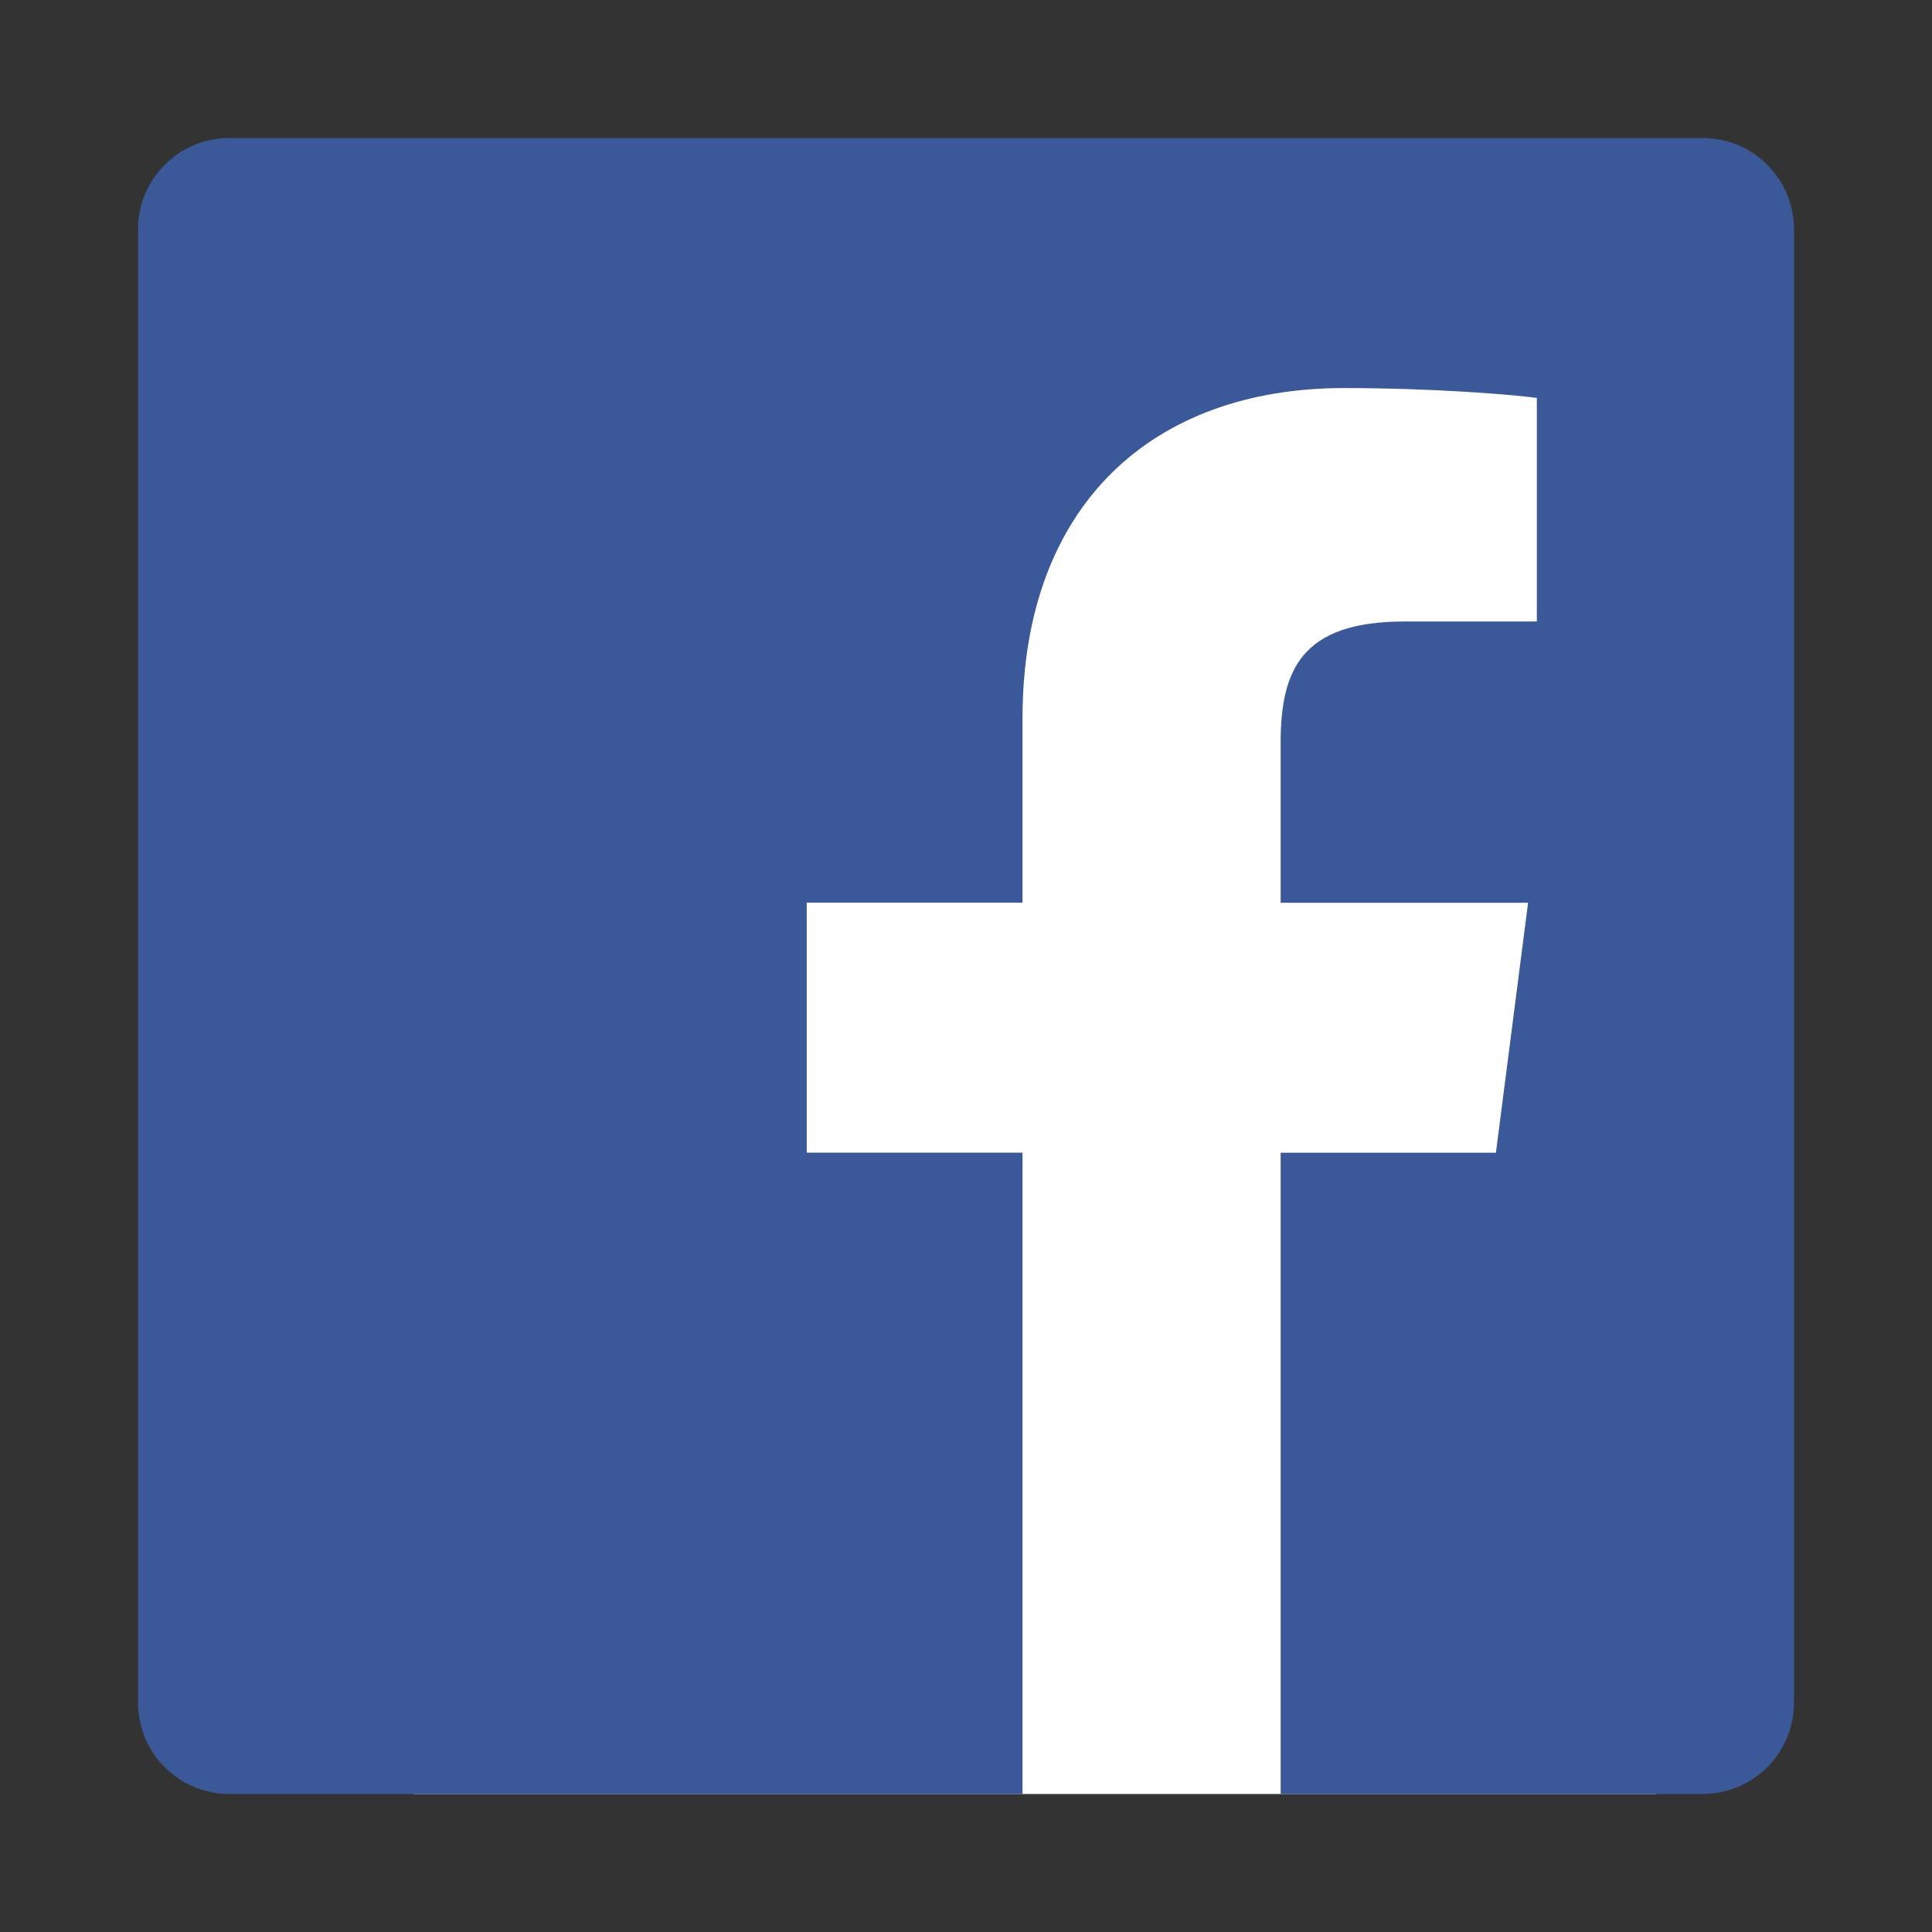
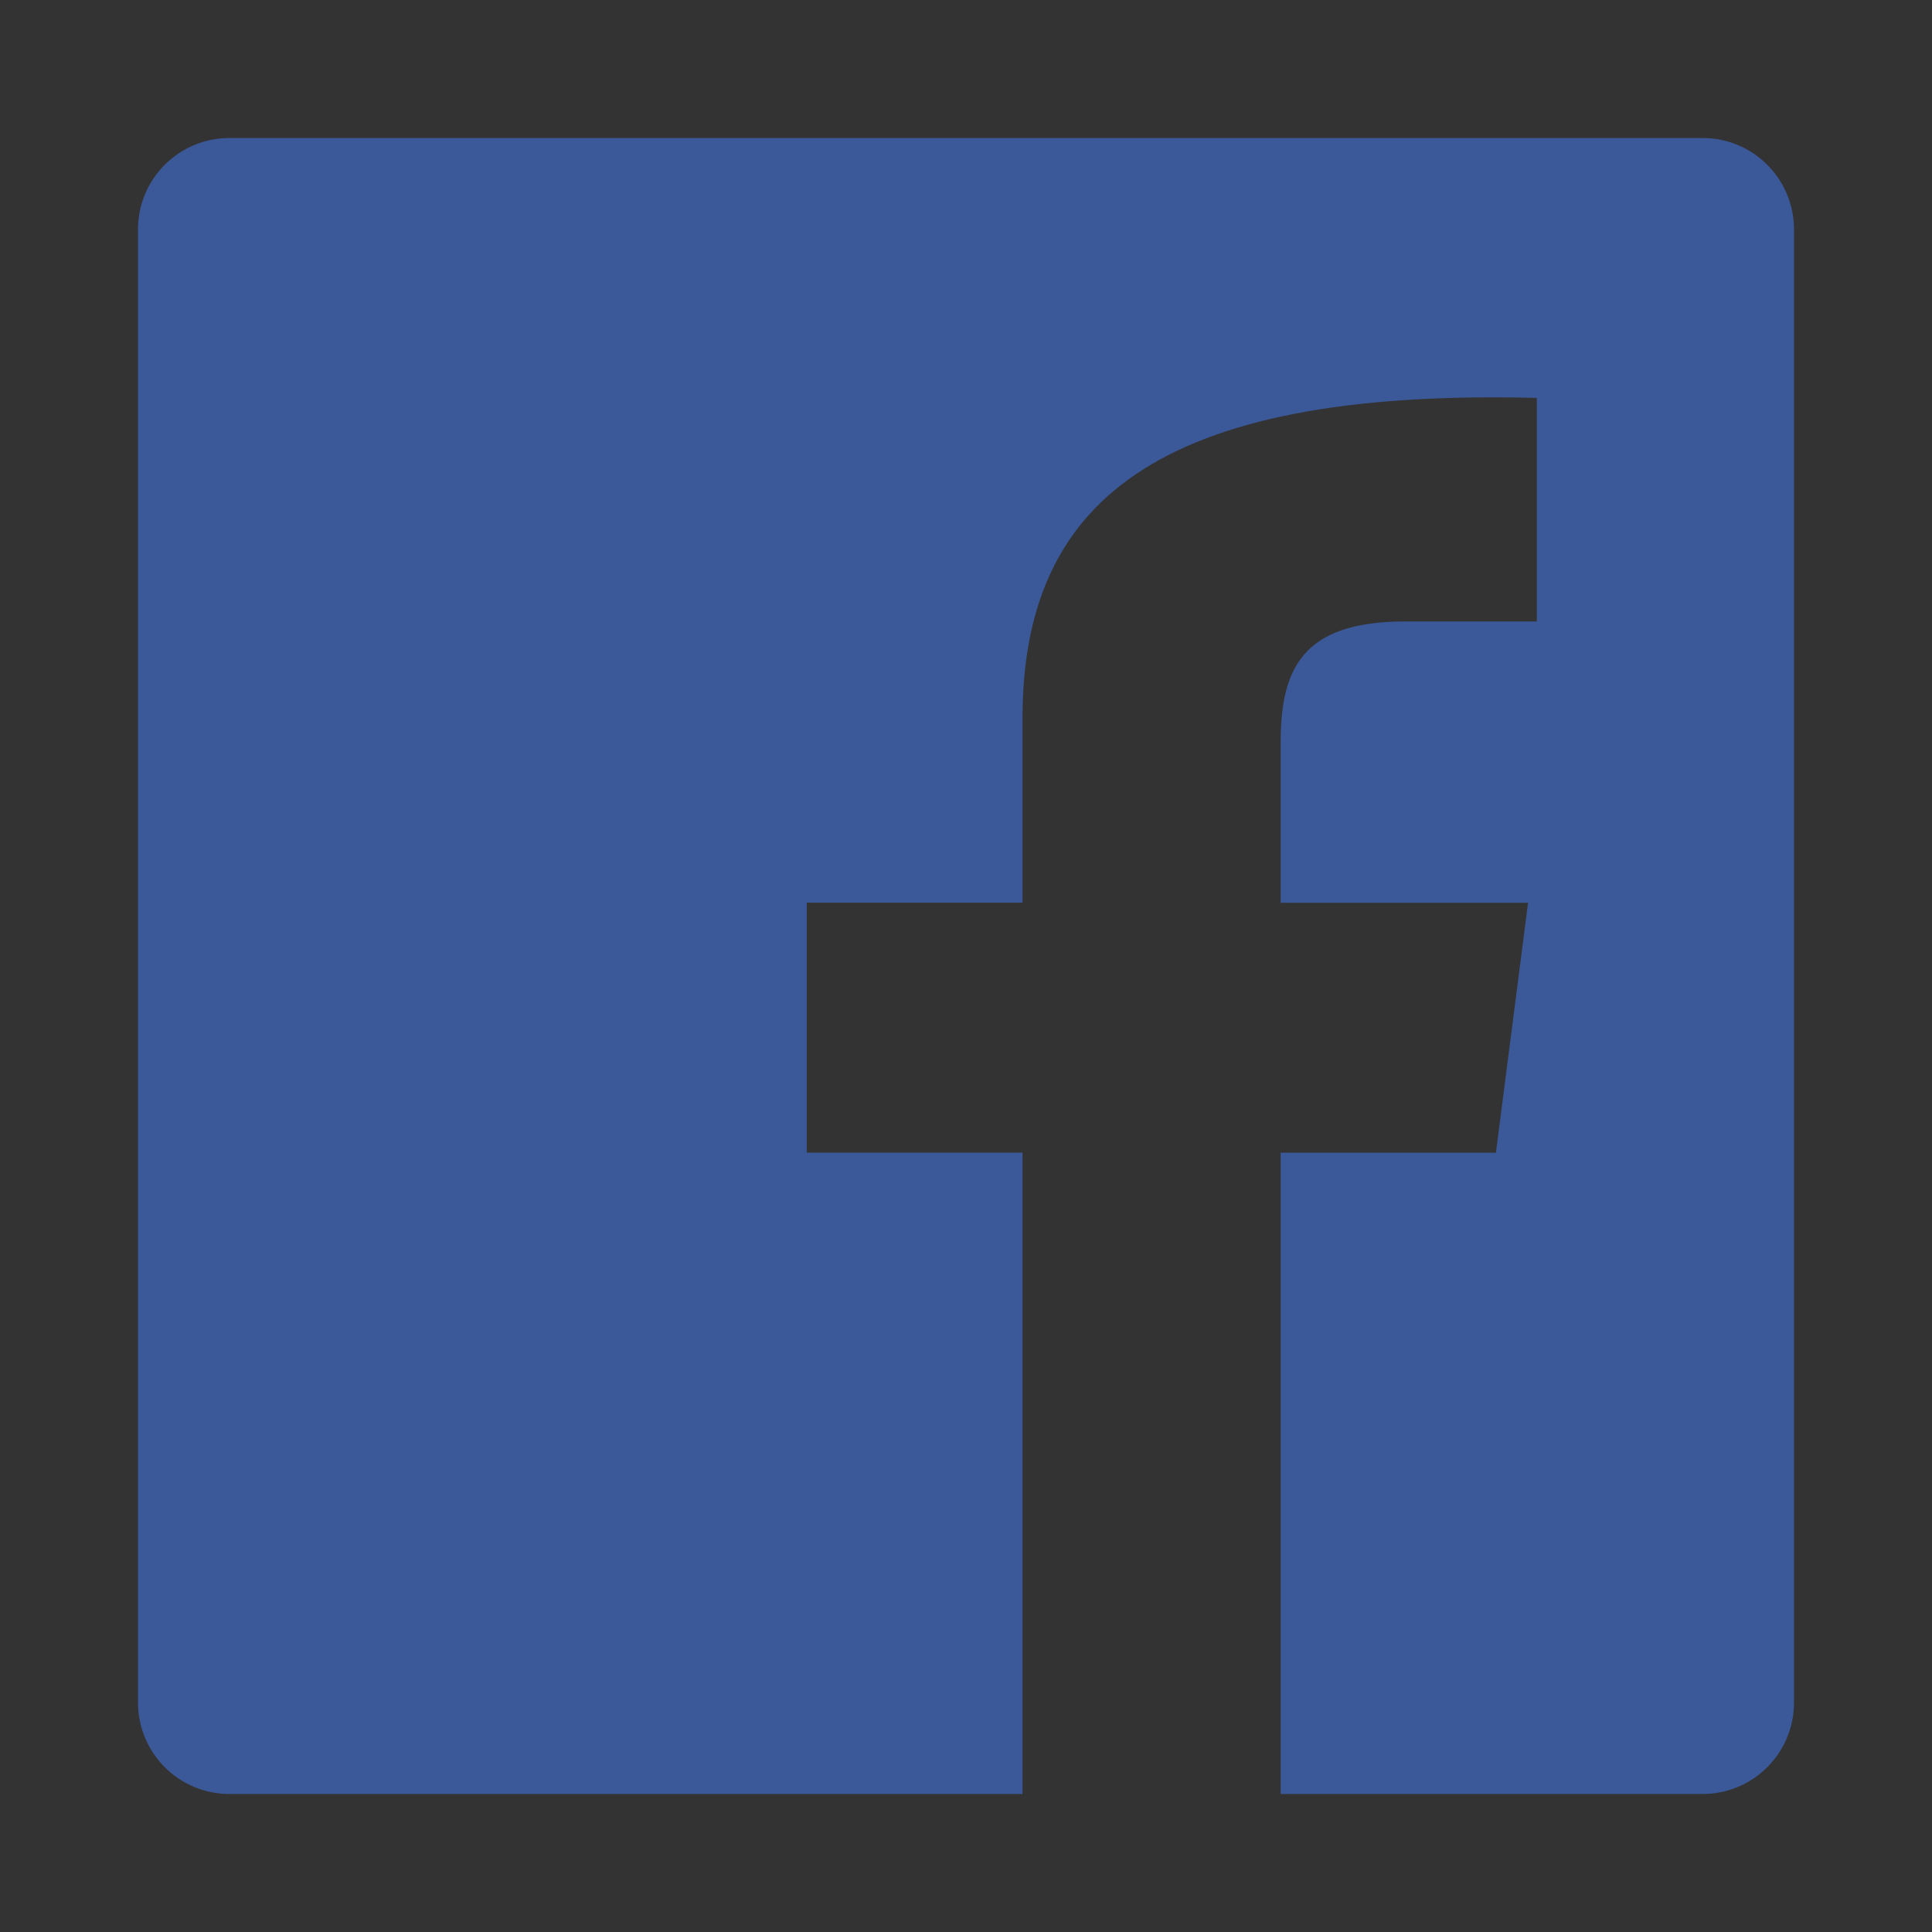
<svg xmlns="http://www.w3.org/2000/svg" fill="none" version="1.1" width="28" height="28" viewBox="0 0 28 28">
  <rect x="0" y="0" width="28" height="28" fill="#333333" stroke="none" />
  <defs>
    <clipPath id="master_svg0_0_970">
      <rect x="0" y="0" width="28" height="28" rx="0" />
    </clipPath>
  </defs>
  <g clip-path="url(#master_svg0_0_970)">
    <g>
-       <rect x="6" y="5" width="18" height="21" rx="0" fill="#FFFFFF" fill-opacity="1" />
-     </g>
+       </g>
    <g>
-       <path d="M14.82,26C14.82,26,3.324,26,3.324,26C2.973,26,2.636,25.86,2.388,25.612C2.139,25.363,2,25.026,2,24.675C2,24.675,2,3.325,2,3.325C2,2.593,2.593,2,3.325,2C3.325,2,24.675,2,24.675,2C25.407,2,26,2.593,26,3.325C26,3.325,26,24.675,26,24.675C26,25.407,25.407,26,24.675,26C24.675,26,18.56,26,18.56,26C18.56,26,18.56,16.706,18.56,16.706C18.56,16.706,21.68,16.706,21.68,16.706C21.68,16.706,22.146,13.084,22.146,13.084C22.146,13.084,18.56,13.084,18.56,13.084C18.56,13.084,18.56,10.77,18.56,10.77C18.56,9.722,18.85,9.007,20.355,9.007C20.355,9.007,22.273,9.007,22.273,9.007C22.273,9.007,22.273,5.767,22.273,5.767C21.941,5.722,20.803,5.624,19.478,5.624C16.712,5.624,14.819,7.312,14.819,10.412C14.819,10.412,14.819,13.082,14.819,13.082C14.819,13.082,11.692,13.082,11.692,13.082C11.692,13.082,11.692,16.705,11.692,16.705C11.692,16.705,14.819,16.705,14.819,16.705C14.819,16.705,14.819,26,14.819,26C14.819,26,14.82,26,14.82,26Z" fill="#3B5998" fill-opacity="1" />
+       <path d="M14.82,26C14.82,26,3.324,26,3.324,26C2.973,26,2.636,25.86,2.388,25.612C2.139,25.363,2,25.026,2,24.675C2,24.675,2,3.325,2,3.325C2,2.593,2.593,2,3.325,2C3.325,2,24.675,2,24.675,2C25.407,2,26,2.593,26,3.325C26,3.325,26,24.675,26,24.675C26,25.407,25.407,26,24.675,26C24.675,26,18.56,26,18.56,26C18.56,26,18.56,16.706,18.56,16.706C18.56,16.706,21.68,16.706,21.68,16.706C21.68,16.706,22.146,13.084,22.146,13.084C22.146,13.084,18.56,13.084,18.56,13.084C18.56,13.084,18.56,10.77,18.56,10.77C18.56,9.722,18.85,9.007,20.355,9.007C20.355,9.007,22.273,9.007,22.273,9.007C22.273,9.007,22.273,5.767,22.273,5.767C16.712,5.624,14.819,7.312,14.819,10.412C14.819,10.412,14.819,13.082,14.819,13.082C14.819,13.082,11.692,13.082,11.692,13.082C11.692,13.082,11.692,16.705,11.692,16.705C11.692,16.705,14.819,16.705,14.819,16.705C14.819,16.705,14.819,26,14.819,26C14.819,26,14.82,26,14.82,26Z" fill="#3B5998" fill-opacity="1" />
    </g>
  </g>
</svg>